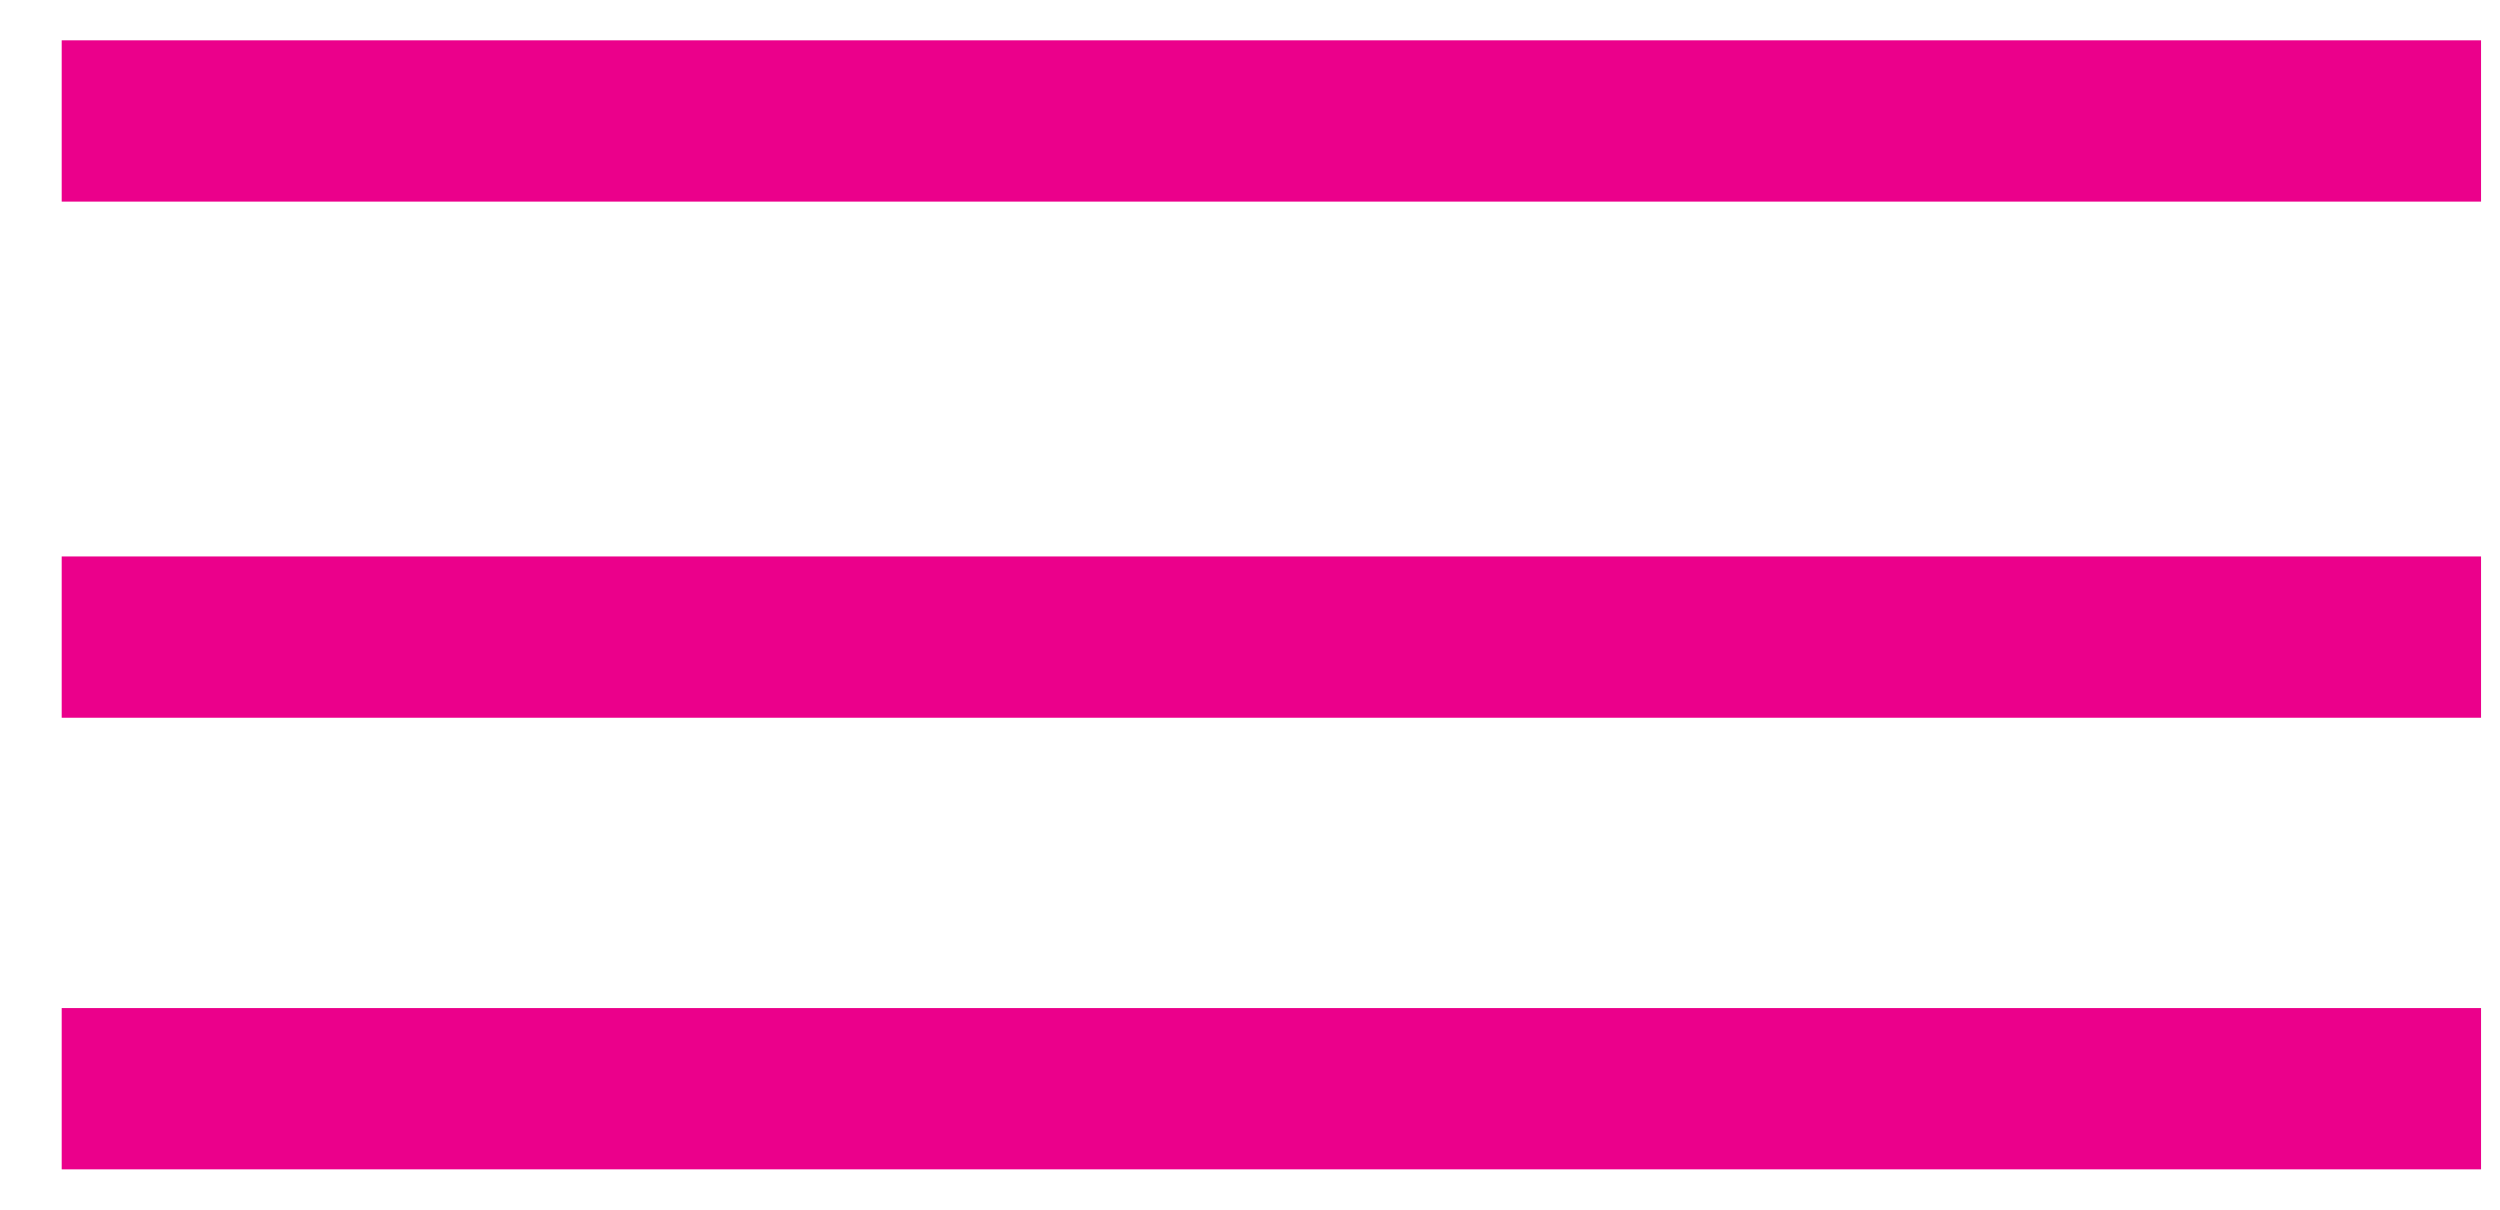
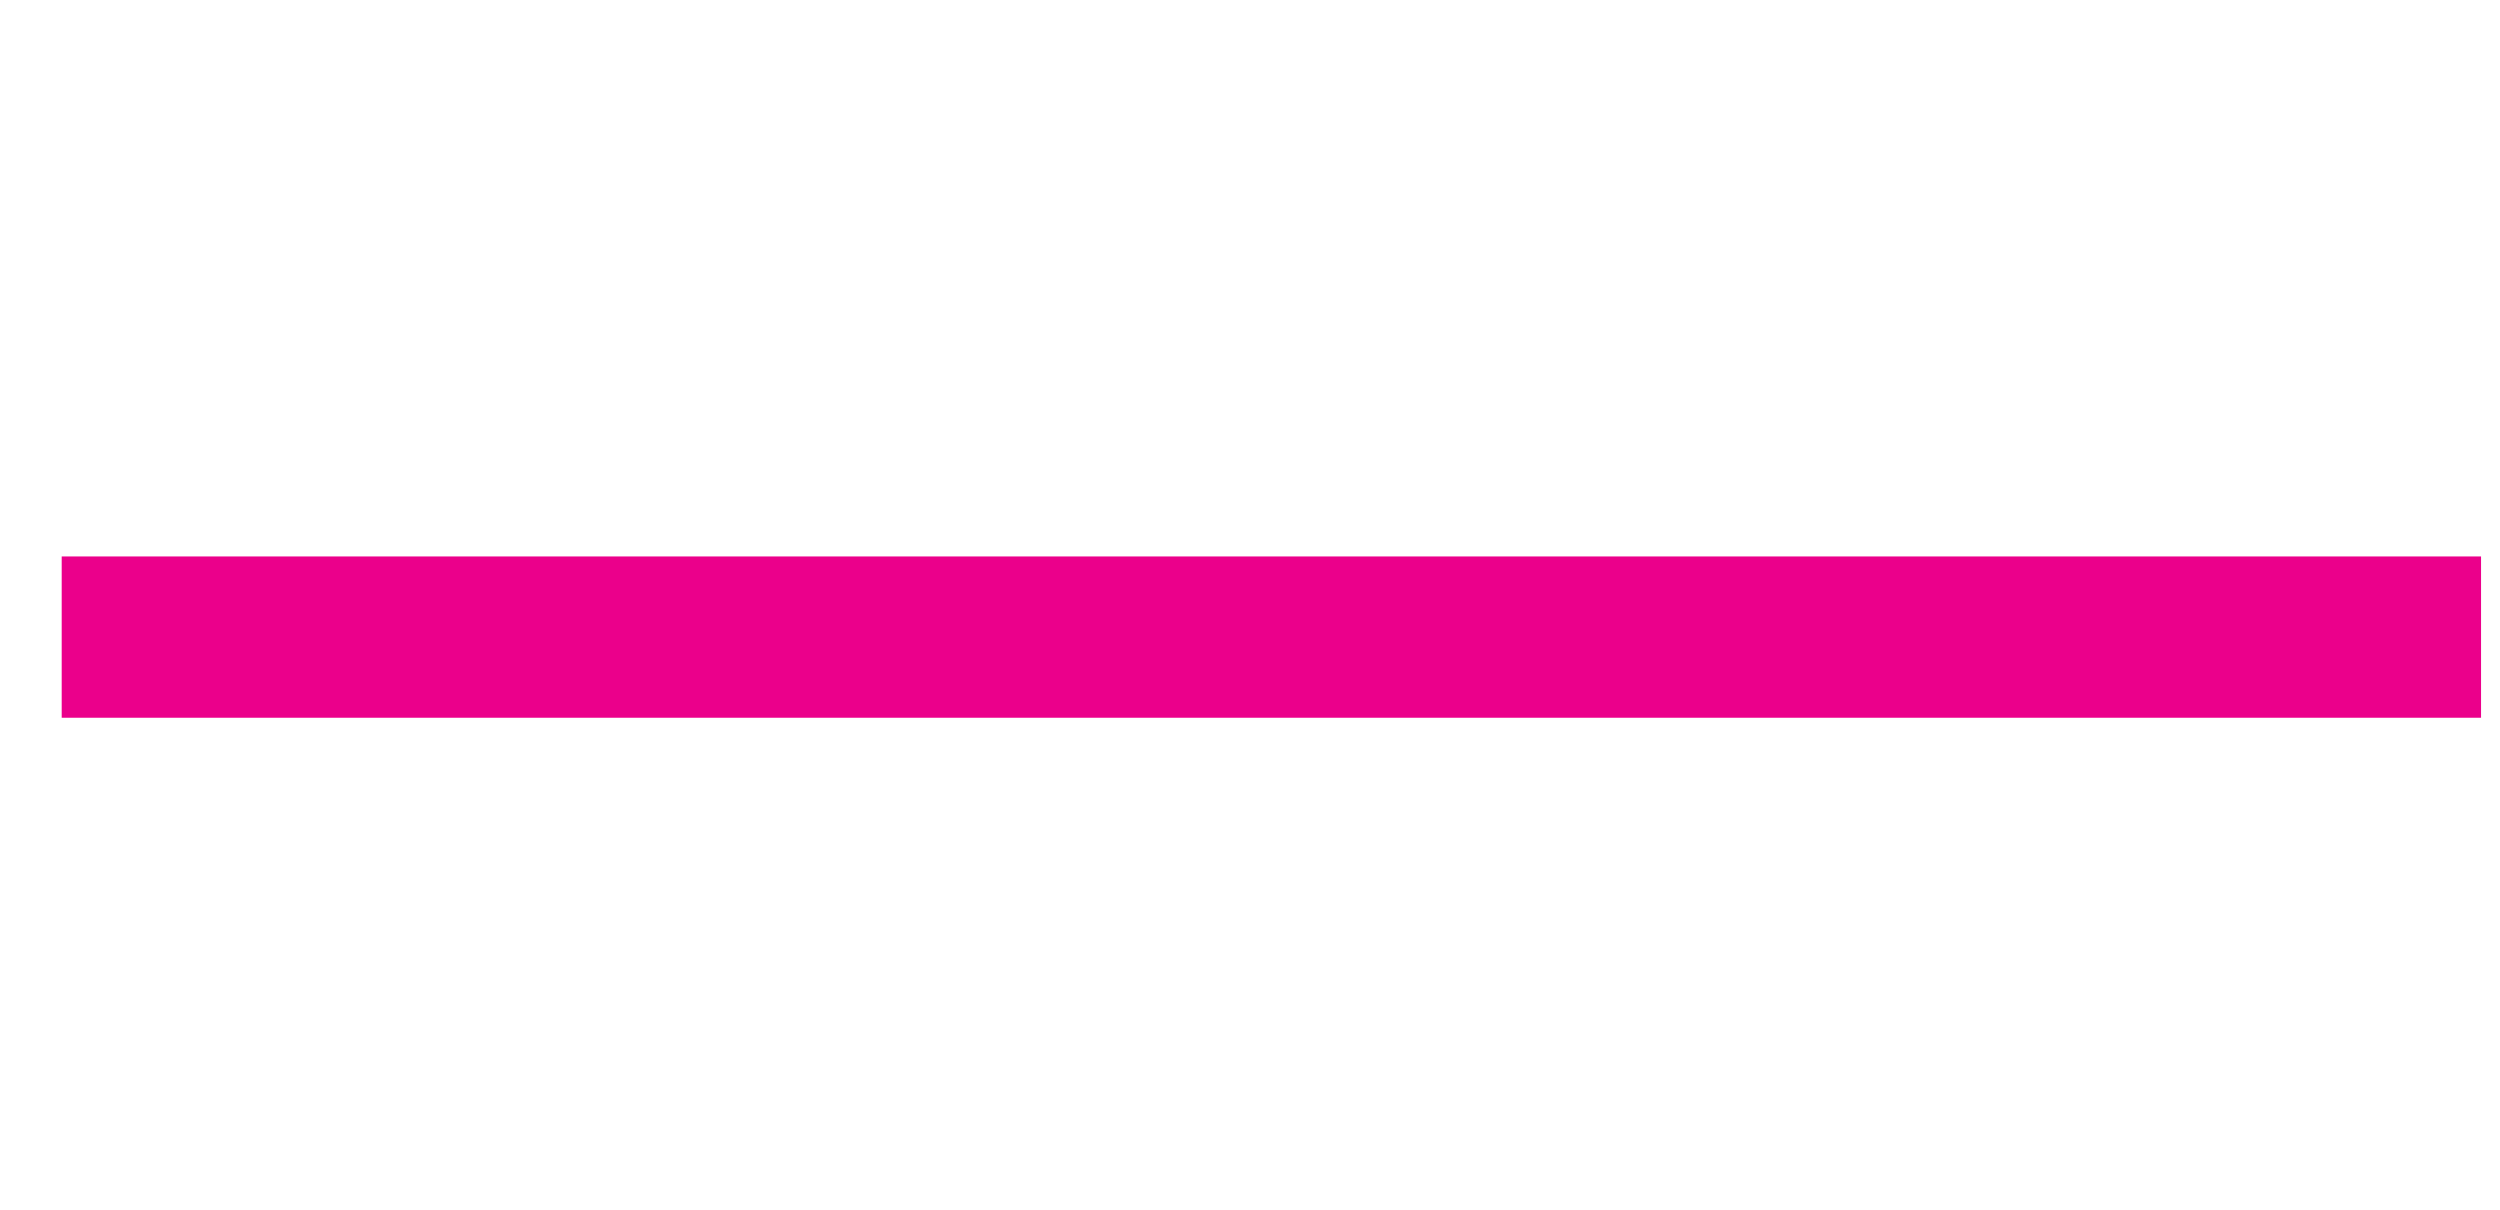
<svg xmlns="http://www.w3.org/2000/svg" width="31" height="15" viewBox="0 0 31 15" fill="none">
-   <path fill-rule="evenodd" clip-rule="evenodd" d="M30.765 2.5H0.765V0.5H30.765V2.5Z" fill="#EB008B" />
  <path fill-rule="evenodd" clip-rule="evenodd" d="M30.765 8.9H0.765V6.9H30.765V8.9Z" fill="#EB008B" />
-   <path fill-rule="evenodd" clip-rule="evenodd" d="M30.765 14.5H0.765V12.5H30.765V14.5Z" fill="#EB008B" />
</svg>